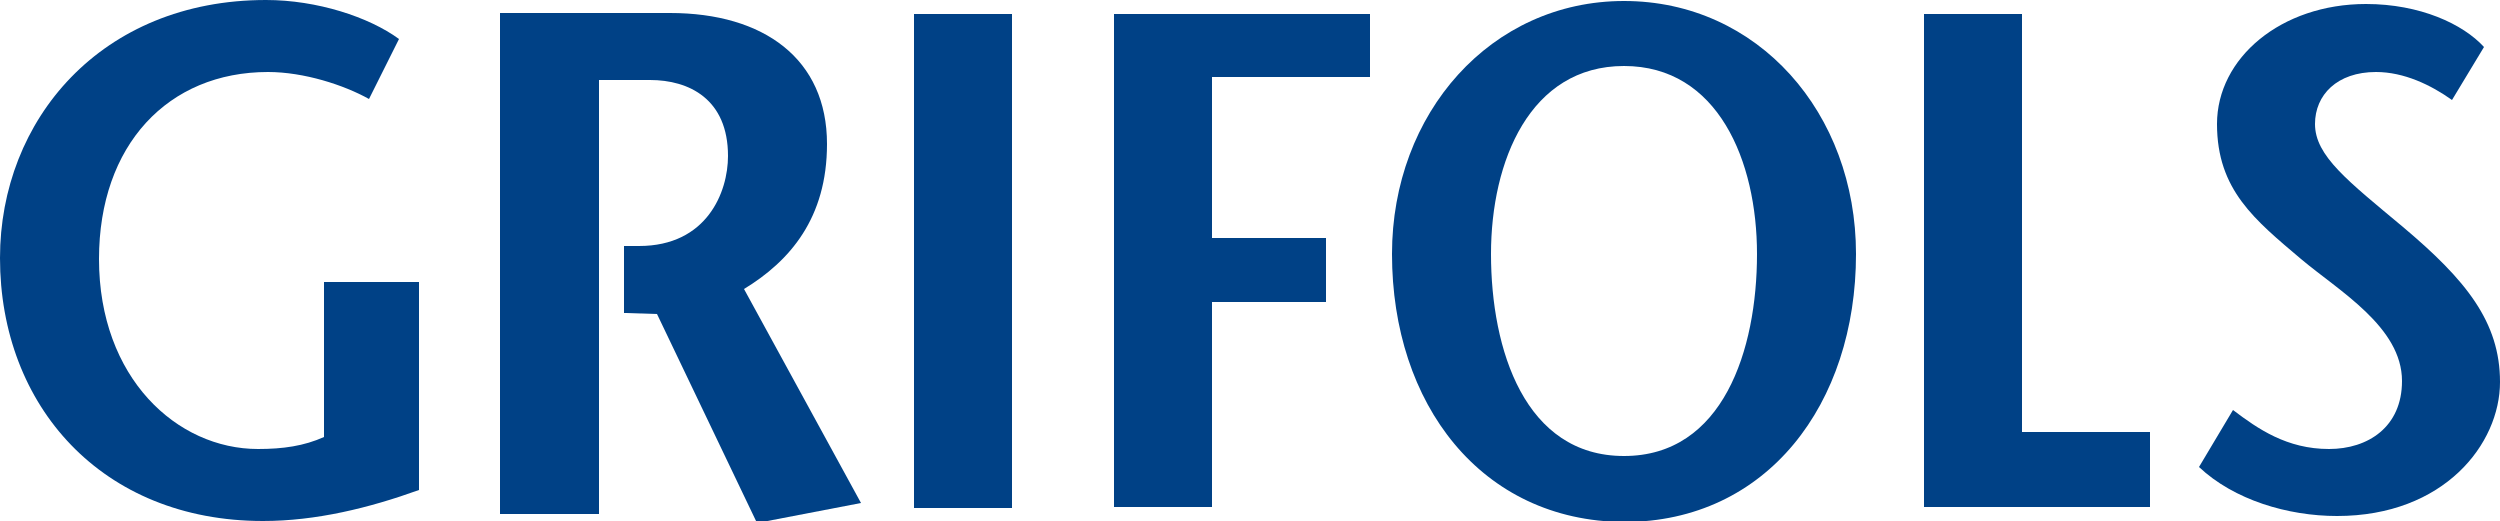
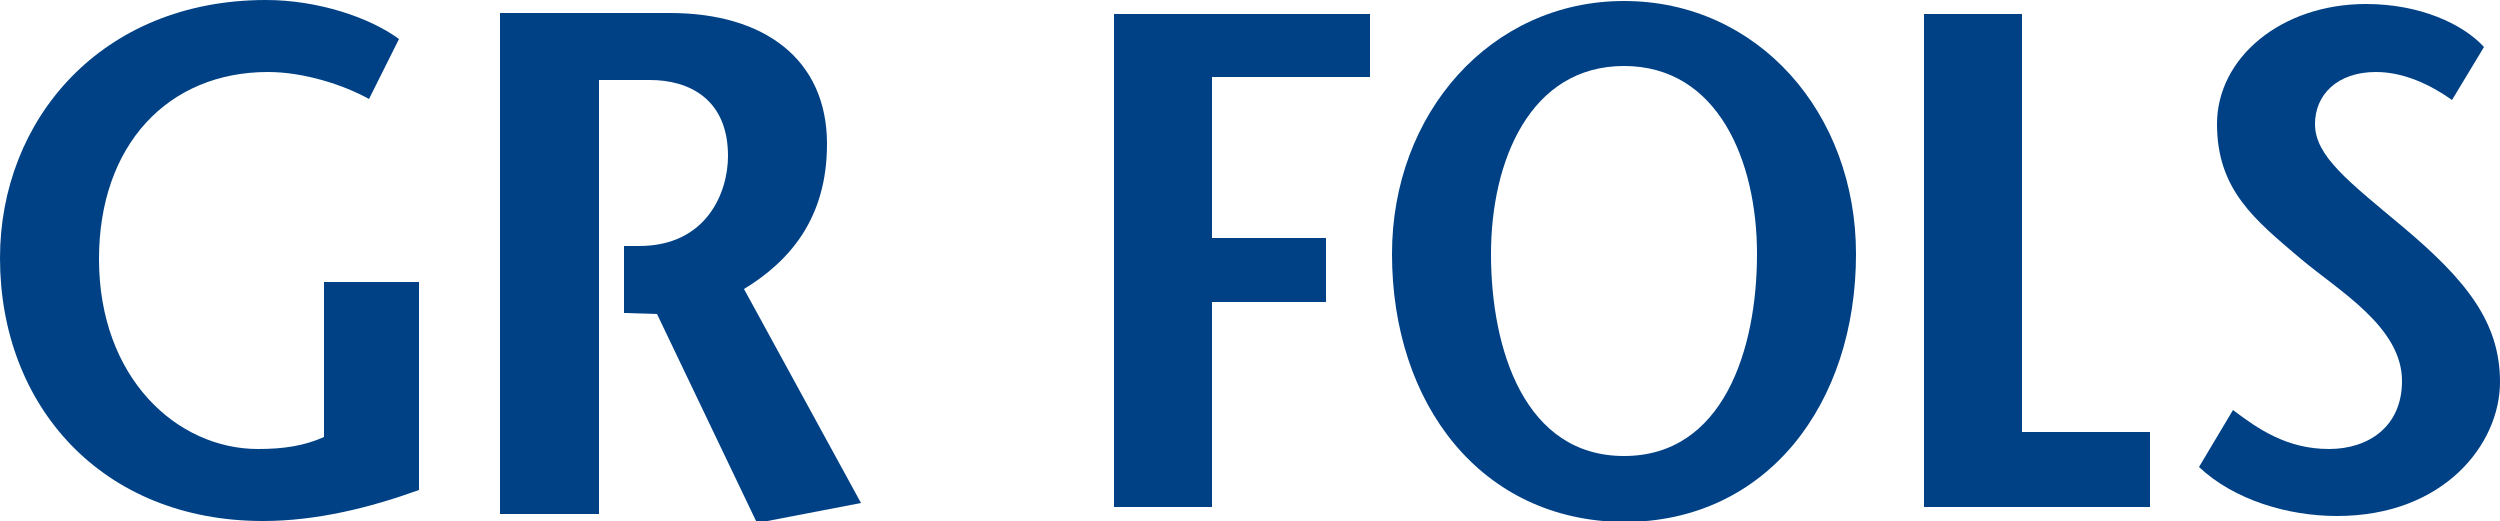
<svg xmlns="http://www.w3.org/2000/svg" xmlns:xlink="http://www.w3.org/1999/xlink" id="Capa_1" x="0px" y="0px" viewBox="0 0 250 52.1" style="enable-background:new 0 0 250 52.1;" xml:space="preserve">
  <style type="text/css">	.st0{clip-path:url(#SVGID_00000108301657330969327440000006707641707518921613_);fill:#004186;}	.st1{clip-path:url(#SVGID_00000090266492222511724990000004516000392240436923_);fill:#004186;}	.st2{clip-path:url(#SVGID_00000122708460269771870110000017140600193926026647_);fill:#004186;}	.st3{clip-path:url(#SVGID_00000158726475268122562760000001726000656862285200_);fill:#004186;}	.st4{clip-path:url(#SVGID_00000105427545386230578210000014346915480766952383_);fill:#004186;}	.st5{clip-path:url(#SVGID_00000103984736864613248360000017216751487124493206_);fill:#004186;}	.st6{clip-path:url(#SVGID_00000019652489688505635810000001531875516190240399_);fill:#004186;}</style>
  <g>
    <g>
      <g>
        <defs>
          <rect id="SVGID_1_" width="250" height="52.1" />
        </defs>
        <clipPath id="SVGID_00000064348939066877744030000001920501796246904202_">
          <use xlink:href="#SVGID_1_" style="overflow:visible;" />
        </clipPath>
        <path style="clip-path:url(#SVGID_00000064348939066877744030000001920501796246904202_);fill:#004186;" d="M62.5,31.3l3.2,0.1    l10,20.9l10.4-2L74.4,28.9c4.6-2.8,8.3-7.1,8.3-14.5c0-8.5-6.3-13.1-15.7-13.1H50v50.1h9.9V8H65c3.9,0,7.8,1.9,7.8,7.6    c0,3.6-2.1,9-8.9,9h-1.5V31.3L62.5,31.3z" />
      </g>
    </g>
    <g>
      <g>
        <defs>
          <rect id="SVGID_00000068674531711778829790000005240005916366726067_" width="250" height="52.1" />
        </defs>
        <clipPath id="SVGID_00000106117542377271325000000001618493857267133370_">
          <use xlink:href="#SVGID_00000068674531711778829790000005240005916366726067_" style="overflow:visible;" />
        </clipPath>
        <path style="clip-path:url(#SVGID_00000106117542377271325000000001618493857267133370_);fill:#004186;" d="M41.9,28.2V49    c-5,1.8-10.3,3.1-15.6,3.1C10.2,52.1,0,40.6,0,25.8C0,12,10.1,0,26.6,0c5.1,0,10.3,1.7,13.3,3.9l-3,6c-2.5-1.4-6.5-2.7-10.1-2.7    c-10,0-16.9,7.3-16.9,18.7c0,11.9,7.8,19,15.9,19c2.5,0,4.6-0.3,6.6-1.2V28.2H41.9z" />
      </g>
    </g>
    <g>
      <g>
        <defs>
          <rect id="SVGID_00000106852937917038715930000014687045371089915552_" width="250" height="52.1" />
        </defs>
        <clipPath id="SVGID_00000086678186125029512960000004269720638344662968_">
          <use xlink:href="#SVGID_00000106852937917038715930000014687045371089915552_" style="overflow:visible;" />
        </clipPath>
-         <rect x="91.4" y="1.4" style="clip-path:url(#SVGID_00000086678186125029512960000004269720638344662968_);fill:#004186;" width="9.8" height="49.4" />
      </g>
    </g>
    <g>
      <g>
        <defs>
          <rect id="SVGID_00000002374370604829924590000014048065484456454821_" width="250" height="52.1" />
        </defs>
        <clipPath id="SVGID_00000162349935453142358690000012997622284063216518_">
          <use xlink:href="#SVGID_00000002374370604829924590000014048065484456454821_" style="overflow:visible;" />
        </clipPath>
        <polygon style="clip-path:url(#SVGID_00000162349935453142358690000012997622284063216518_);fill:#004186;" points="137,7.7     121.2,7.7 121.2,23.8 132.6,23.8 132.6,30.2 121.2,30.2 121.2,50.7 111.4,50.7 111.4,1.4 137,1.4    " />
      </g>
    </g>
    <g>
      <g>
        <defs>
          <rect id="SVGID_00000137819442244438991540000009942082723451588777_" width="250" height="52.1" />
        </defs>
        <clipPath id="SVGID_00000049919811763738594140000009992749334139878837_">
          <use xlink:href="#SVGID_00000137819442244438991540000009942082723451588777_" style="overflow:visible;" />
        </clipPath>
        <path style="clip-path:url(#SVGID_00000049919811763738594140000009992749334139878837_);fill:#004186;" d="M139.2,25.4    c0-14.1,9.9-25.3,23.2-25.3c13.4,0,23.2,11.2,23.2,25.3c0,15-8.9,26.8-23.2,26.8C148.1,52.1,139.2,40.4,139.2,25.4 M175.7,25.4    c0-9.3-3.9-18.8-13.3-18.8s-13.3,9.5-13.3,18.8c0,9.6,3.4,20.2,13.3,20.2C172.3,45.6,175.7,35,175.7,25.4" />
      </g>
    </g>
    <g>
      <g>
        <defs>
          <rect id="SVGID_00000056418648991136849970000011930597092660616126_" width="250" height="52.1" />
        </defs>
        <clipPath id="SVGID_00000144297553820492793510000003384569666227844502_">
          <use xlink:href="#SVGID_00000056418648991136849970000011930597092660616126_" style="overflow:visible;" />
        </clipPath>
        <polygon style="clip-path:url(#SVGID_00000144297553820492793510000003384569666227844502_);fill:#004186;" points="192.4,1.4     202.2,1.4 202.2,43.2 215,43.2 215,50.7 192.4,50.7    " />
      </g>
    </g>
    <g>
      <g>
        <defs>
          <rect id="SVGID_00000110447755267246789010000003968479777262472369_" width="250" height="52.1" />
        </defs>
        <clipPath id="SVGID_00000036933343409342075650000003394763197558423174_">
          <use xlink:href="#SVGID_00000110447755267246789010000003968479777262472369_" style="overflow:visible;" />
        </clipPath>
        <path style="clip-path:url(#SVGID_00000036933343409342075650000003394763197558423174_);fill:#004186;" d="M245.2,10    c-2.1-1.5-4.8-2.8-7.6-2.8c-3.9,0-6.1,2.3-6.1,5.2c0,3.2,3.3,5.7,8.8,10.3c6.3,5.3,9.7,9.5,9.7,15.5c0,6.2-5.6,13.4-16.3,13.4    c-4.9,0-10.3-1.6-13.8-4.9l3.4-5.7c2.5,1.9,5.4,3.9,9.6,3.9c3.9,0,7.3-2.2,7.3-6.8c0-5.4-6.3-9-10.1-12.2    c-4.6-3.9-8.4-6.9-8.4-13.5c0-6.6,6.4-12,14.9-12c5.4,0,9.7,2,11.8,4.3L245.2,10z" />
      </g>
    </g>
  </g>
</svg>